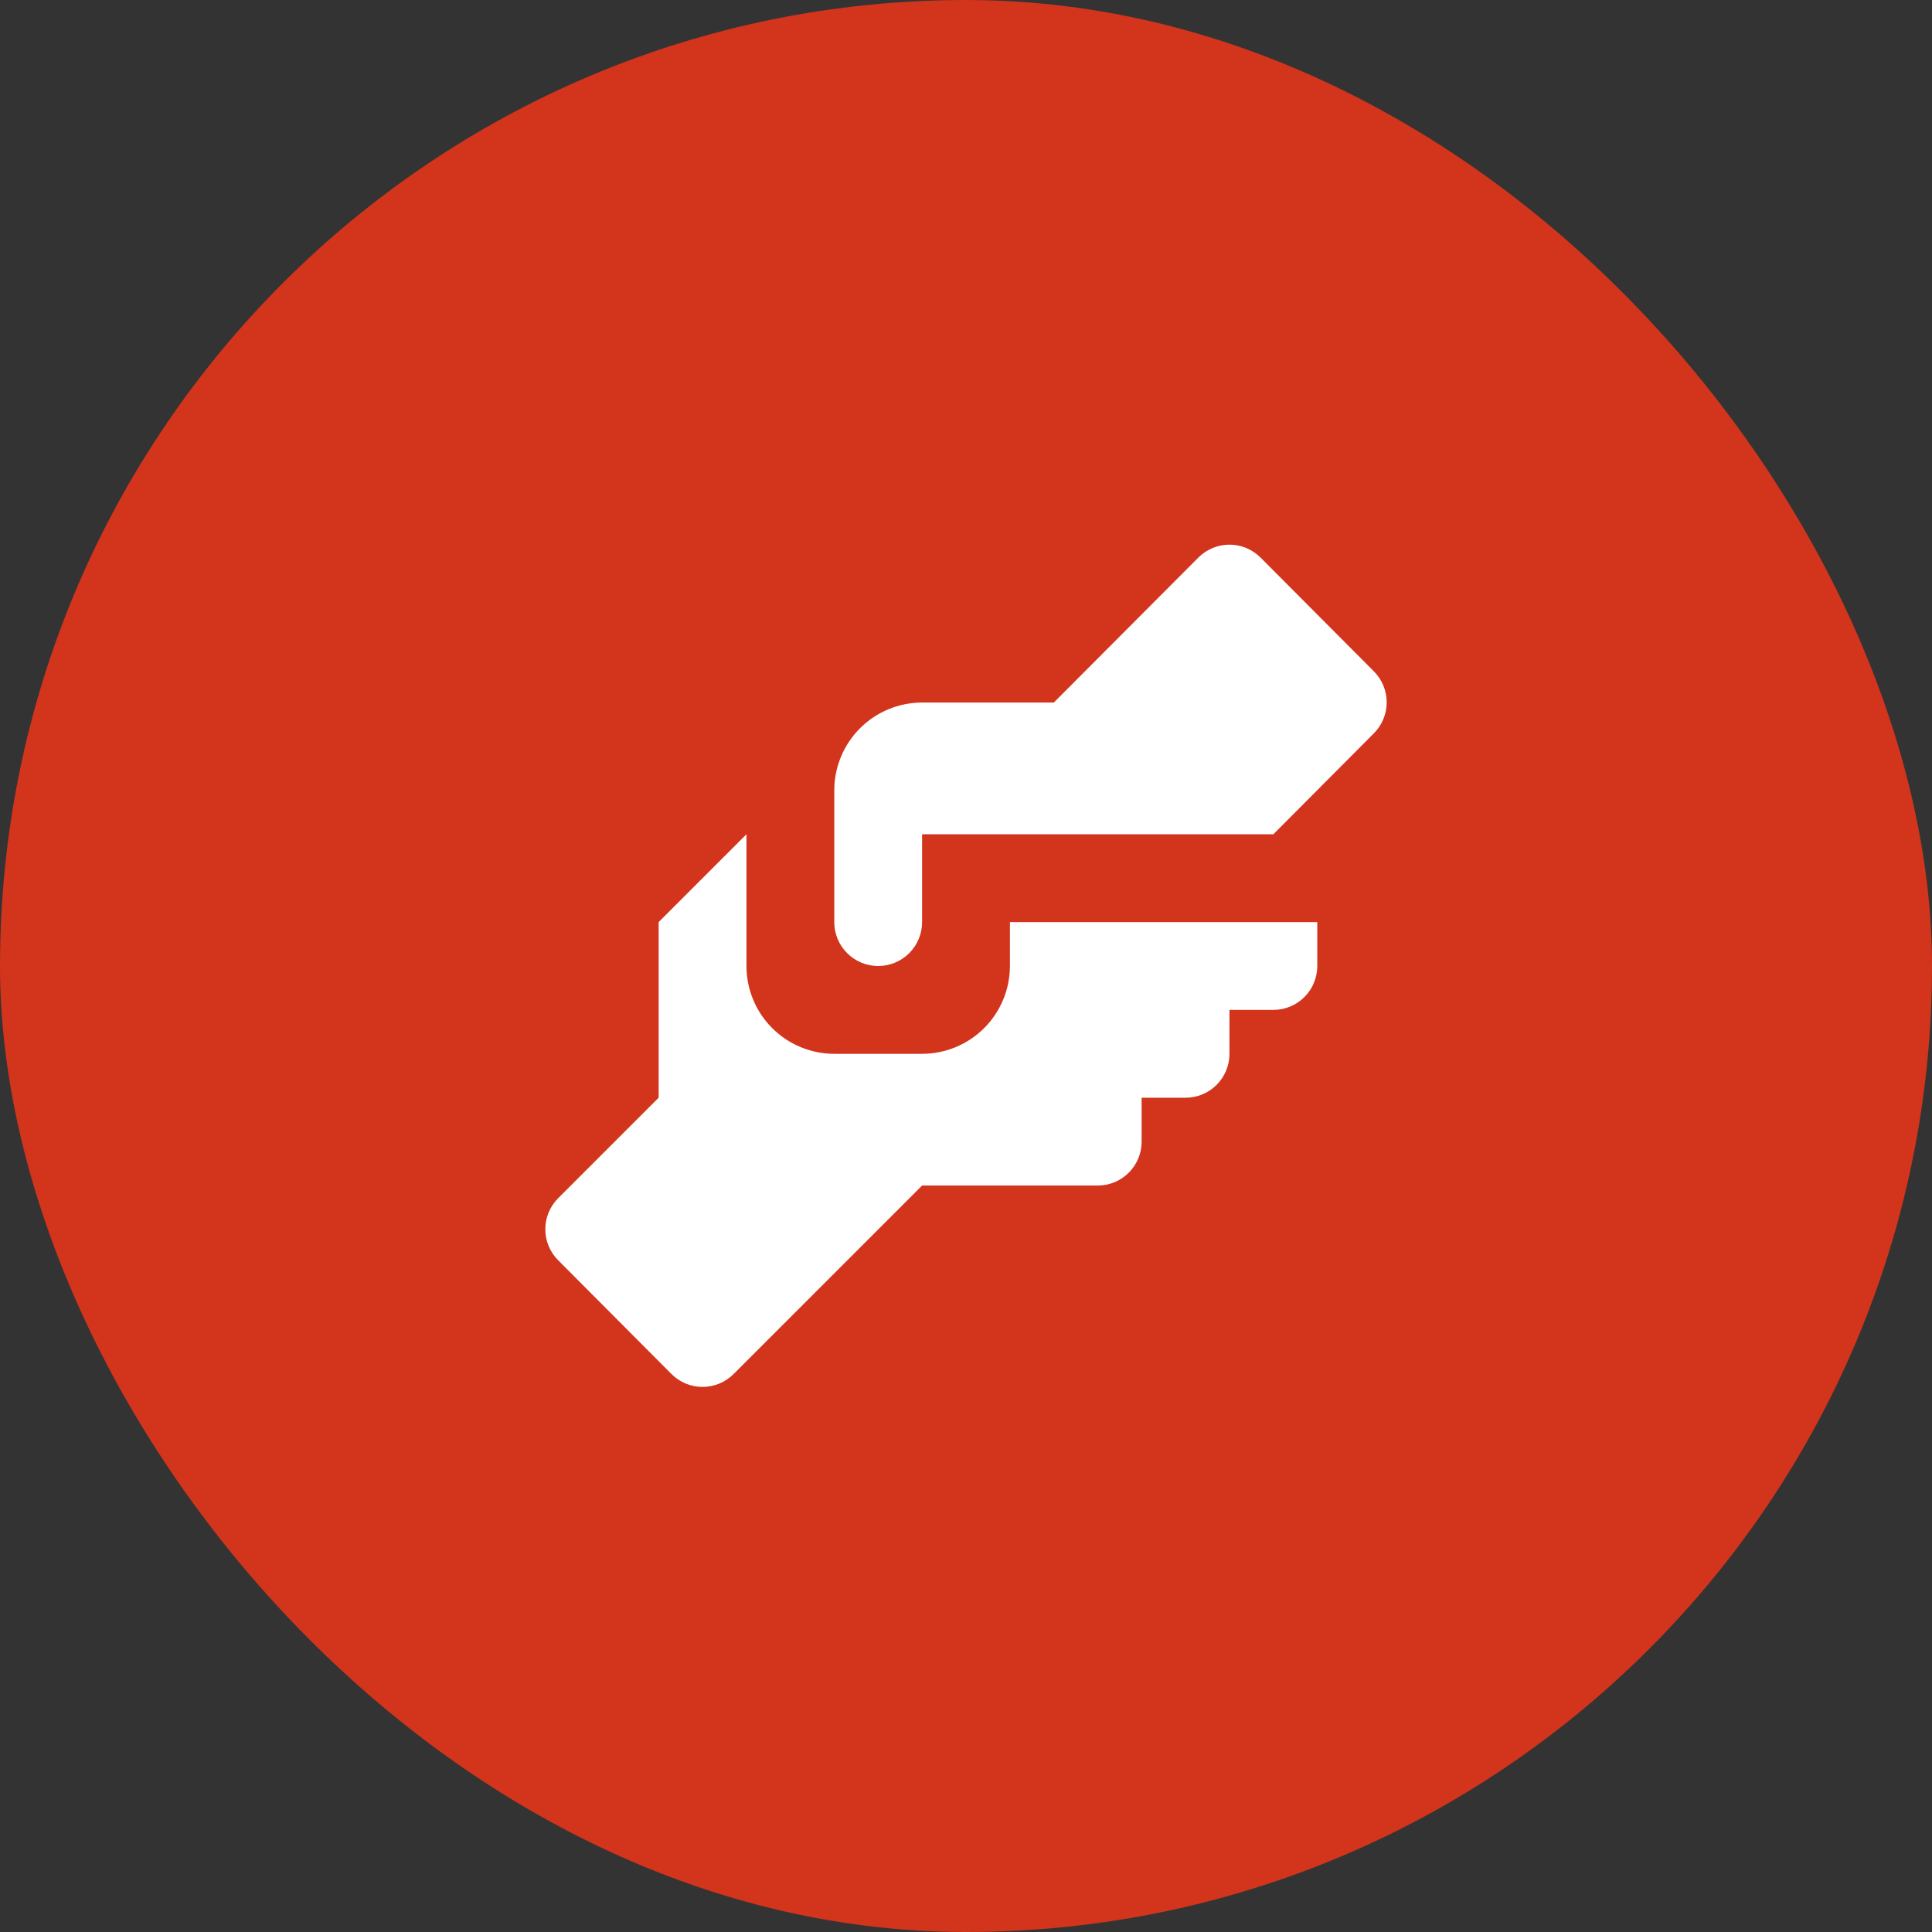
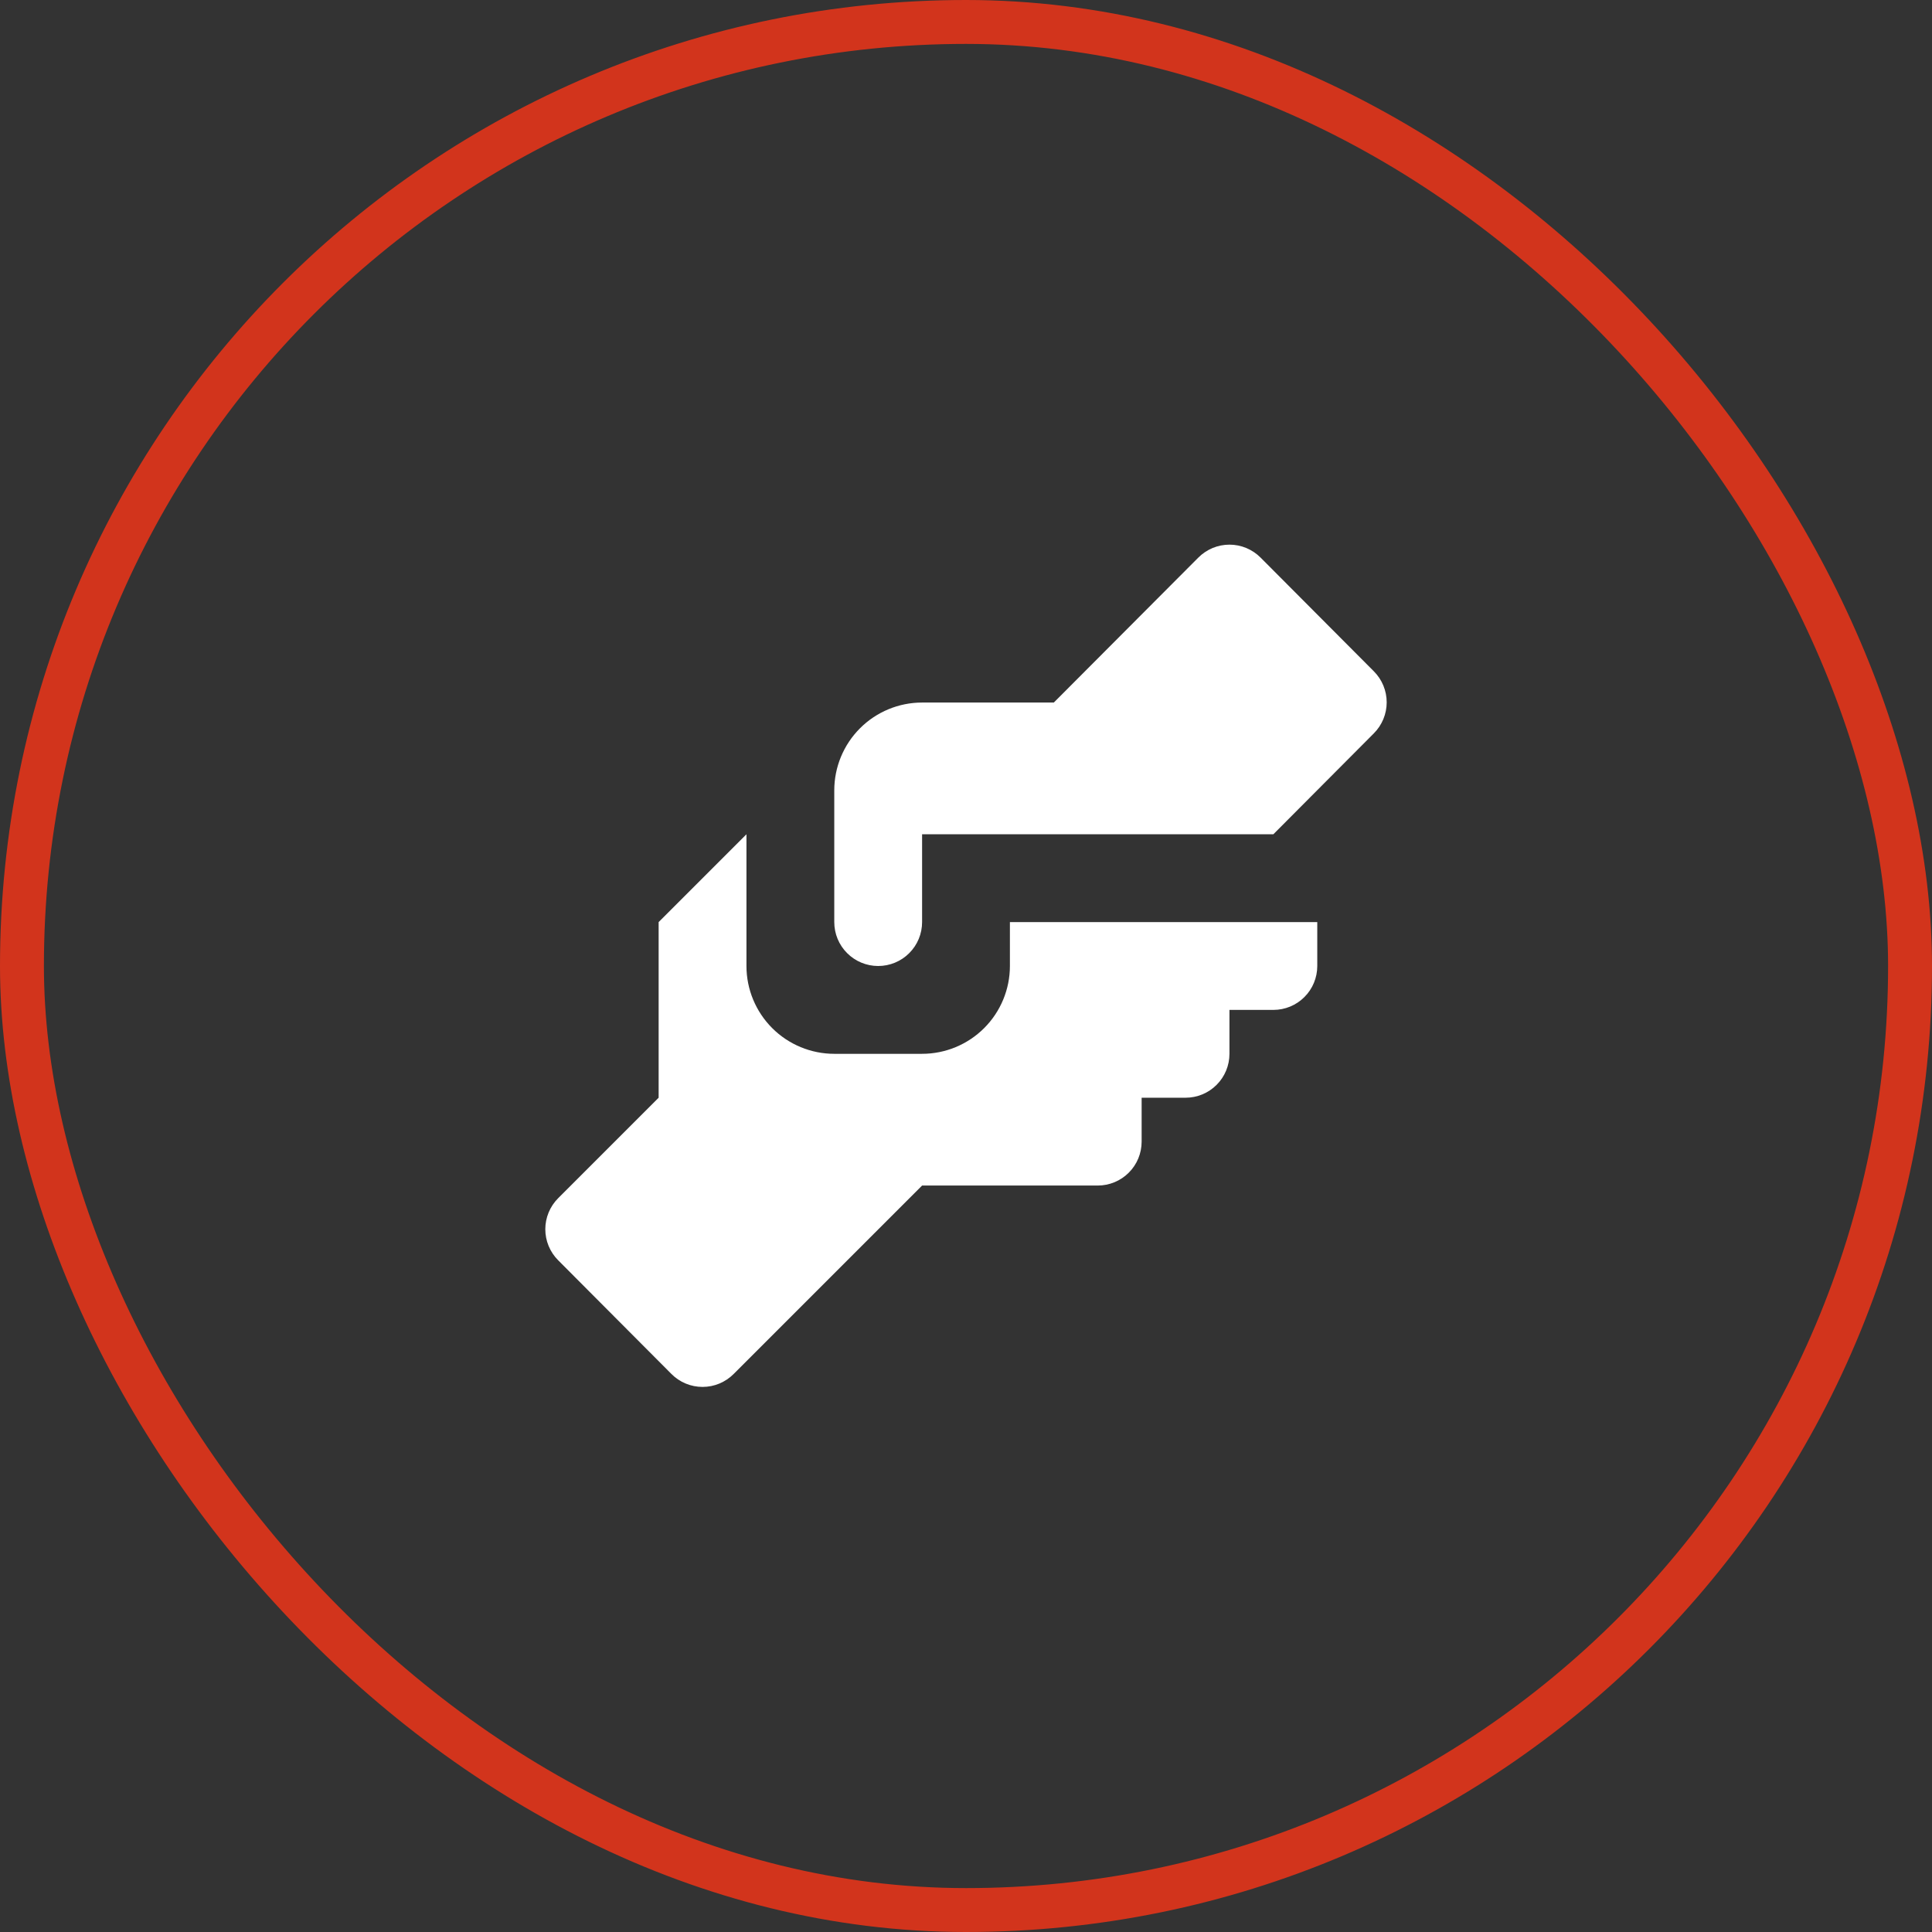
<svg xmlns="http://www.w3.org/2000/svg" width="44" height="44" viewBox="0 0 44 44" fill="none">
  <rect x="0" y="0" width="44" height="44" fill="#333333" stroke="none" />
-   <rect x="0.5" y="0.5" width="43" height="43" rx="21.5" fill="#D2341C" />
  <rect x="0.5" y="0.5" width="43" height="43" rx="21.5" stroke="#D2341C" />
  <path d="M21 16H24L27.29 12.7C27.383 12.606 27.494 12.532 27.615 12.481C27.737 12.43 27.868 12.404 28 12.404C28.132 12.404 28.263 12.43 28.385 12.481C28.506 12.532 28.617 12.606 28.71 12.7L31.29 15.29C31.476 15.477 31.581 15.731 31.581 15.995C31.581 16.259 31.476 16.513 31.29 16.7L29 19H21V21C21 21.265 20.895 21.52 20.707 21.707C20.52 21.895 20.265 22 20 22C19.735 22 19.48 21.895 19.293 21.707C19.105 21.52 19 21.265 19 21V18C19 17.47 19.211 16.961 19.586 16.586C19.961 16.211 20.47 16 21 16ZM15 21V25L12.71 27.29C12.524 27.477 12.419 27.731 12.419 27.995C12.419 28.259 12.524 28.513 12.71 28.7L15.29 31.29C15.383 31.384 15.493 31.458 15.615 31.509C15.737 31.56 15.868 31.586 16 31.586C16.132 31.586 16.263 31.56 16.385 31.509C16.506 31.458 16.617 31.384 16.71 31.29L21 27H25C25.265 27 25.52 26.895 25.707 26.707C25.895 26.52 26 26.265 26 26V25H27C27.265 25 27.52 24.895 27.707 24.707C27.895 24.52 28 24.265 28 24V23H29C29.265 23 29.52 22.895 29.707 22.707C29.895 22.52 30 22.265 30 22V21H23V22C23 22.53 22.789 23.039 22.414 23.414C22.039 23.789 21.53 24 21 24H19C18.47 24 17.961 23.789 17.586 23.414C17.211 23.039 17 22.53 17 22V19L15 21Z" fill="white" />
</svg>